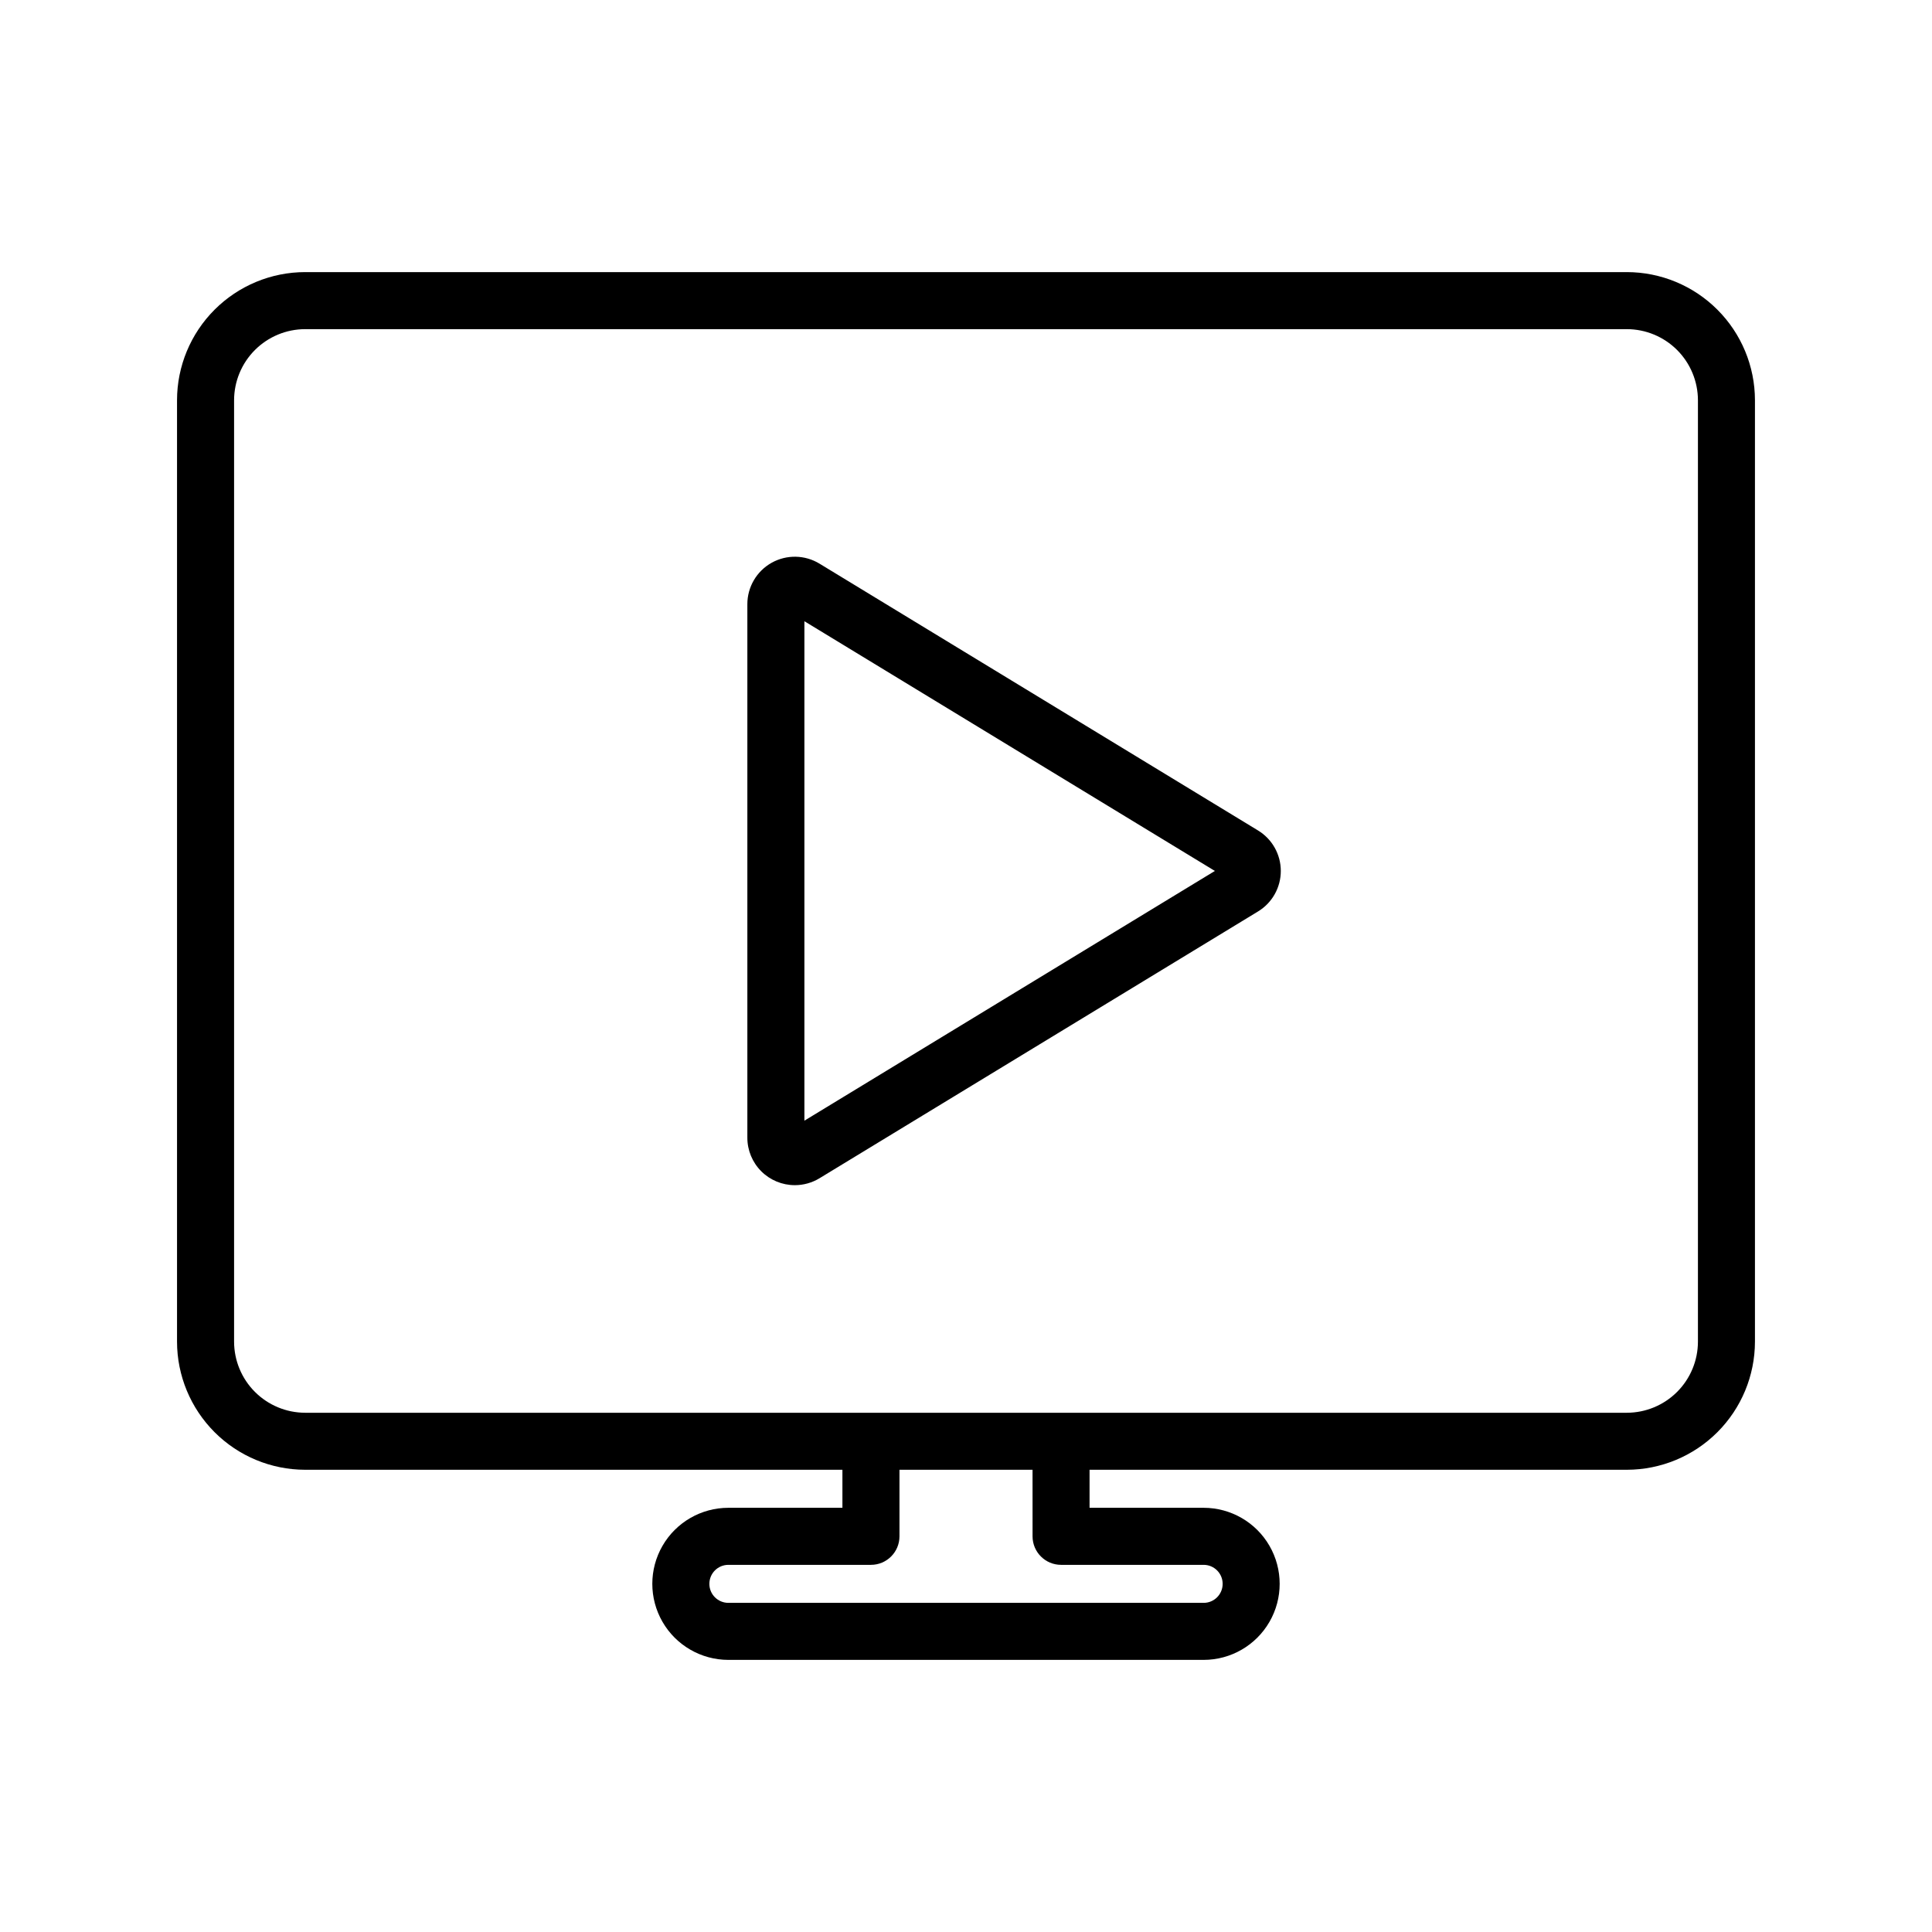
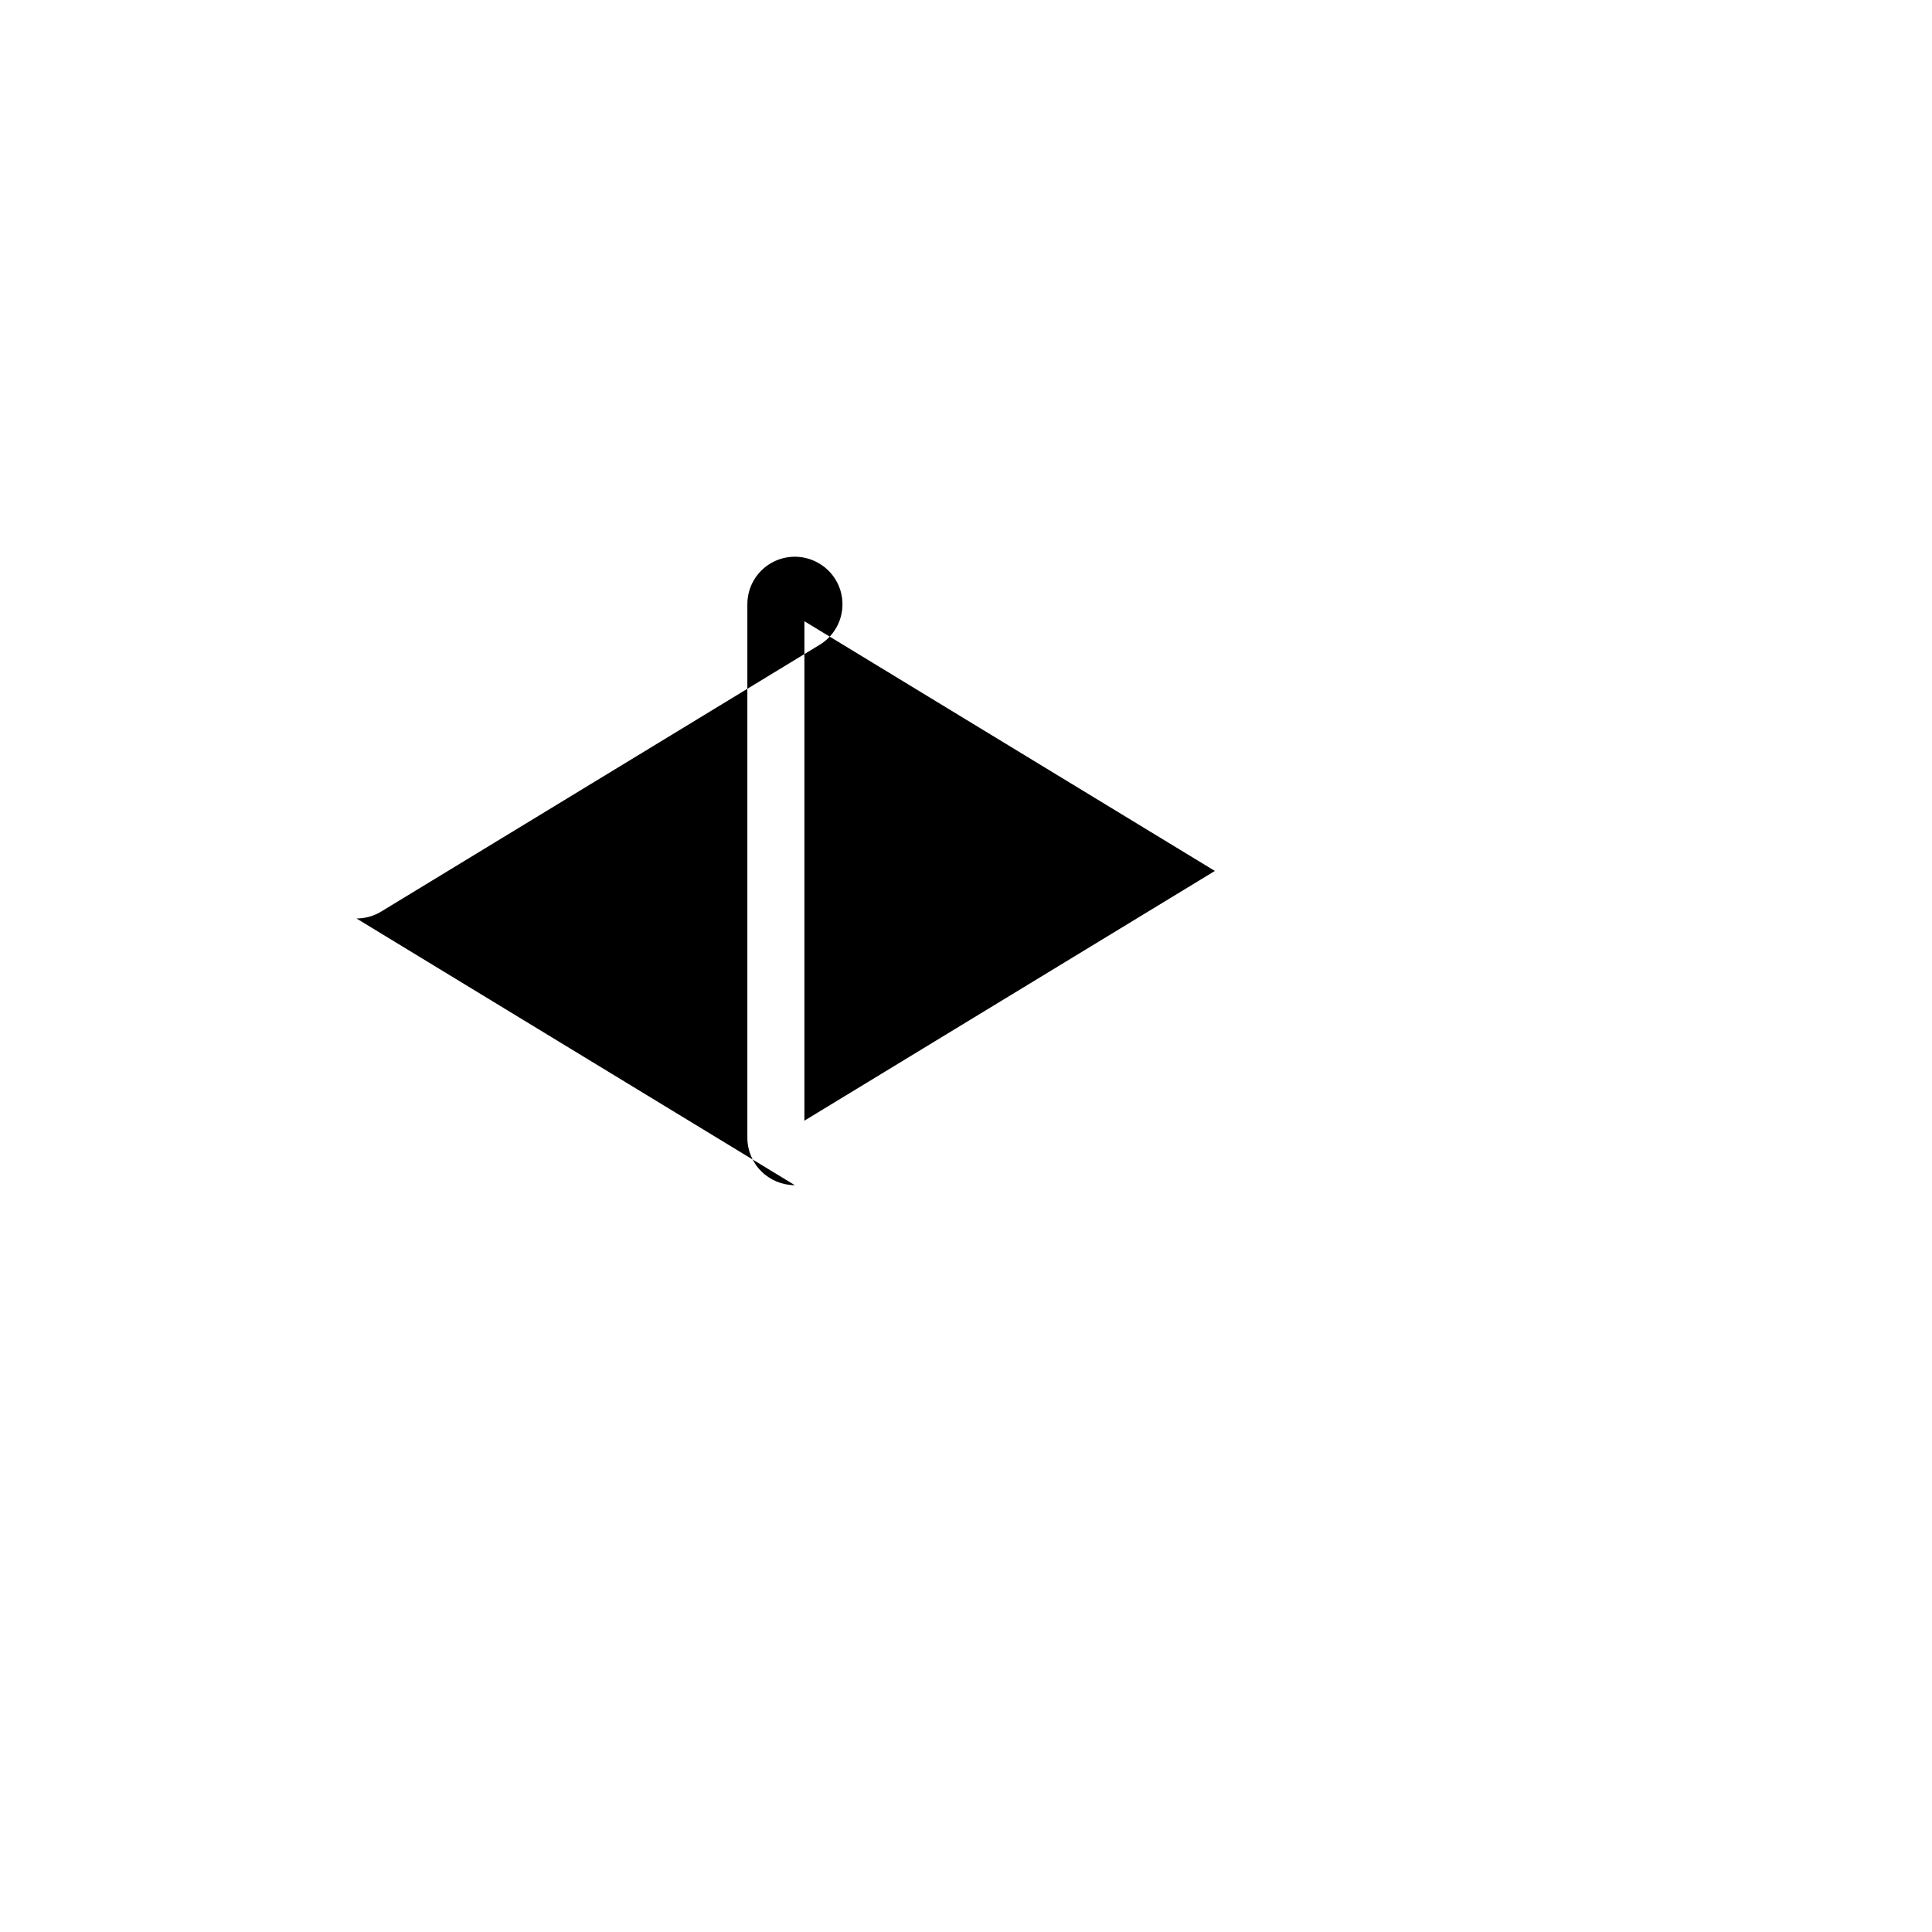
<svg xmlns="http://www.w3.org/2000/svg" fill="#000000" width="800px" height="800px" version="1.1" viewBox="144 144 512 512">
  <g>
-     <path d="m354.63 458.08c-3.34 0-6.539-1.324-8.898-3.688-2.356-2.359-3.68-5.562-3.676-8.898v-141.37c-0.004-4.555 2.457-8.758 6.434-10.984 3.977-2.227 8.844-2.125 12.727 0.258l116.16 70.676c3.754 2.277 6.047 6.344 6.047 10.734 0.004 4.387-2.285 8.461-6.035 10.738l-0.008 0.004-116.18 70.684c-1.977 1.207-4.25 1.848-6.566 1.848zm2.543-149.45v132.36l108.78-66.18z" />
-     <path d="m575.12 216.11h-350.25c-9.004 0.008-17.633 3.59-24 9.957-6.367 6.363-9.949 14.996-9.957 24v249.48c0.008 9.004 3.59 17.633 9.957 24 6.367 6.367 14.996 9.949 24 9.957h142.38v10.078h-30.23 0.004c-7.199 0-13.855 3.84-17.453 10.074-3.602 6.234-3.602 13.918 0 20.152 3.598 6.234 10.254 10.078 17.453 10.078h125.95c7.199 0 13.852-3.844 17.449-10.078 3.602-6.234 3.602-13.918 0-20.152-3.598-6.234-10.25-10.074-17.449-10.074h-30.23v-10.078h142.38c9.004-0.008 17.637-3.59 24-9.957 6.367-6.367 9.949-14.996 9.957-24v-249.48c-0.008-9.004-3.59-17.637-9.957-24-6.363-6.367-14.996-9.949-24-9.957zm-149.93 342.59h37.789c2.781 0 5.035 2.254 5.035 5.039 0 2.781-2.254 5.035-5.035 5.035h-125.95c-2.785 0-5.039-2.254-5.039-5.035 0-2.785 2.254-5.039 5.039-5.039h37.785c4.172 0 7.555-3.383 7.555-7.559v-17.633h35.266l0.004 17.633c0 4.176 3.383 7.559 7.555 7.559zm168.78-59.148c-0.004 4.996-1.992 9.785-5.523 13.316-3.535 3.535-8.324 5.519-13.32 5.527h-350.25c-4.996-0.008-9.785-1.992-13.316-5.527-3.535-3.531-5.519-8.32-5.527-13.316v-249.48c0.008-4.996 1.992-9.785 5.527-13.32 3.531-3.531 8.32-5.519 13.316-5.523h350.25c4.996 0.004 9.785 1.992 13.32 5.523 3.531 3.535 5.519 8.324 5.523 13.32z" />
+     <path d="m354.63 458.08c-3.34 0-6.539-1.324-8.898-3.688-2.356-2.359-3.68-5.562-3.676-8.898v-141.37c-0.004-4.555 2.457-8.758 6.434-10.984 3.977-2.227 8.844-2.125 12.727 0.258c3.754 2.277 6.047 6.344 6.047 10.734 0.004 4.387-2.285 8.461-6.035 10.738l-0.008 0.004-116.18 70.684c-1.977 1.207-4.25 1.848-6.566 1.848zm2.543-149.45v132.36l108.78-66.18z" />
  </g>
</svg>